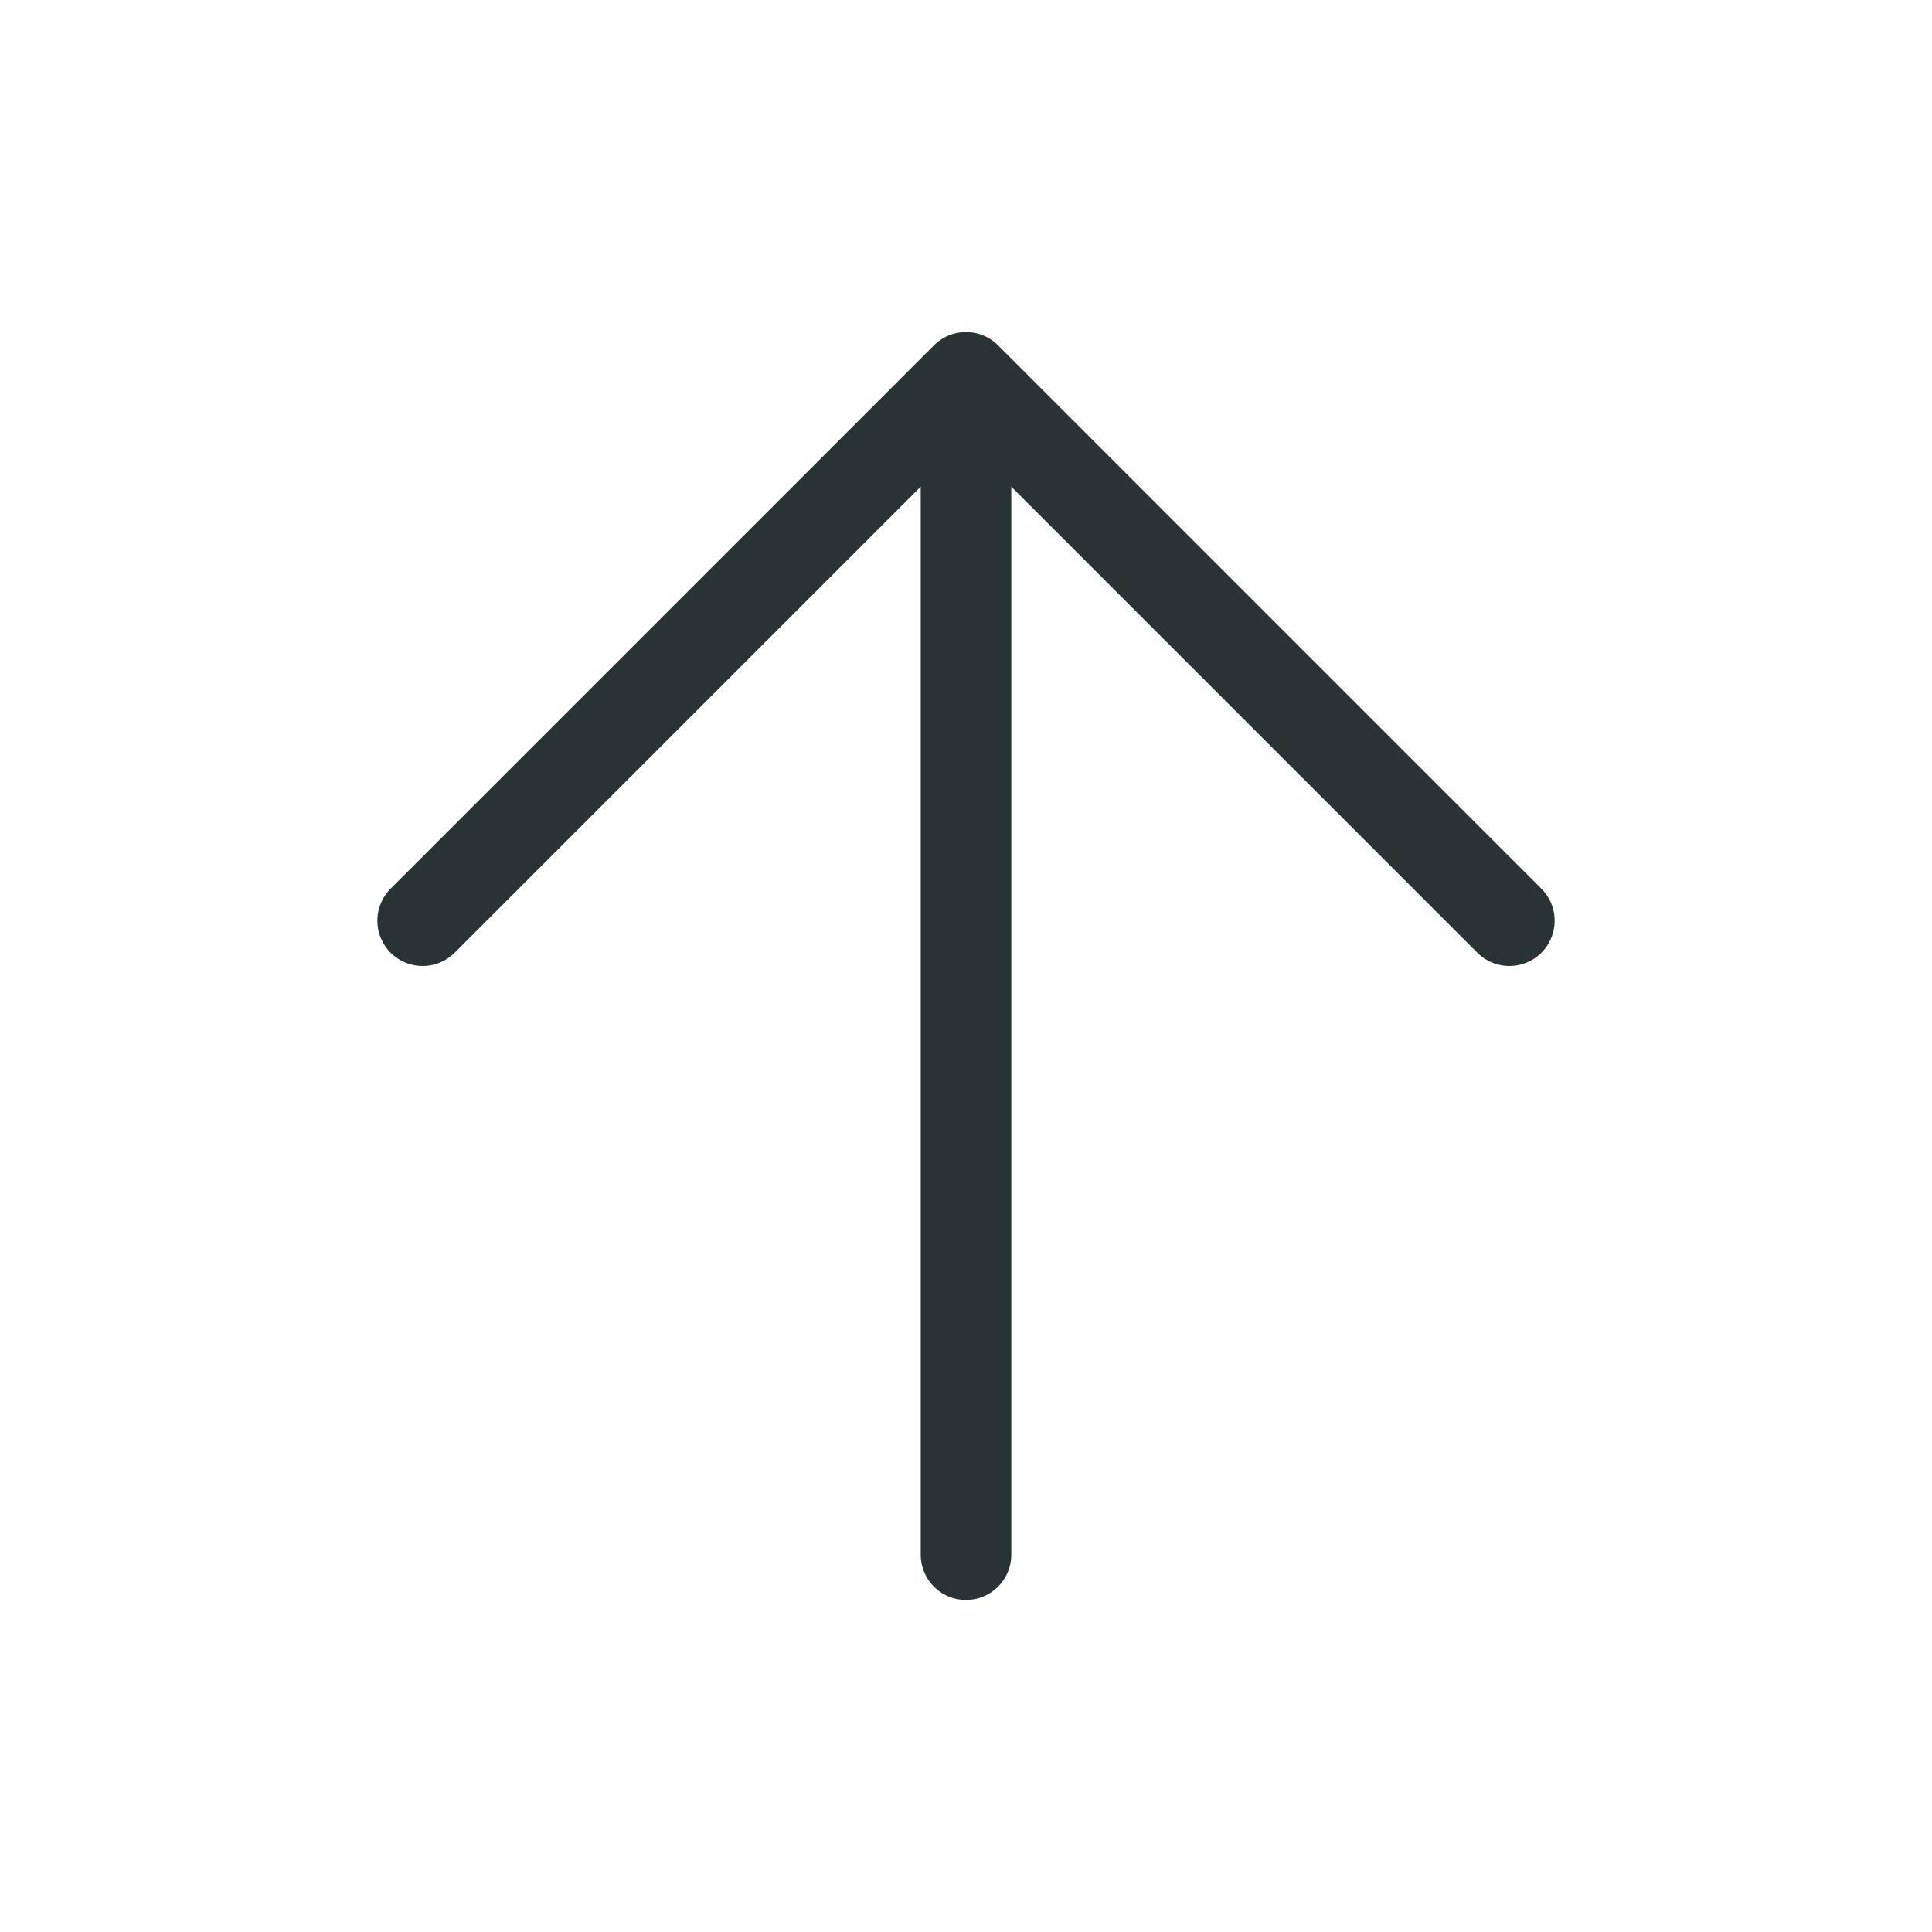
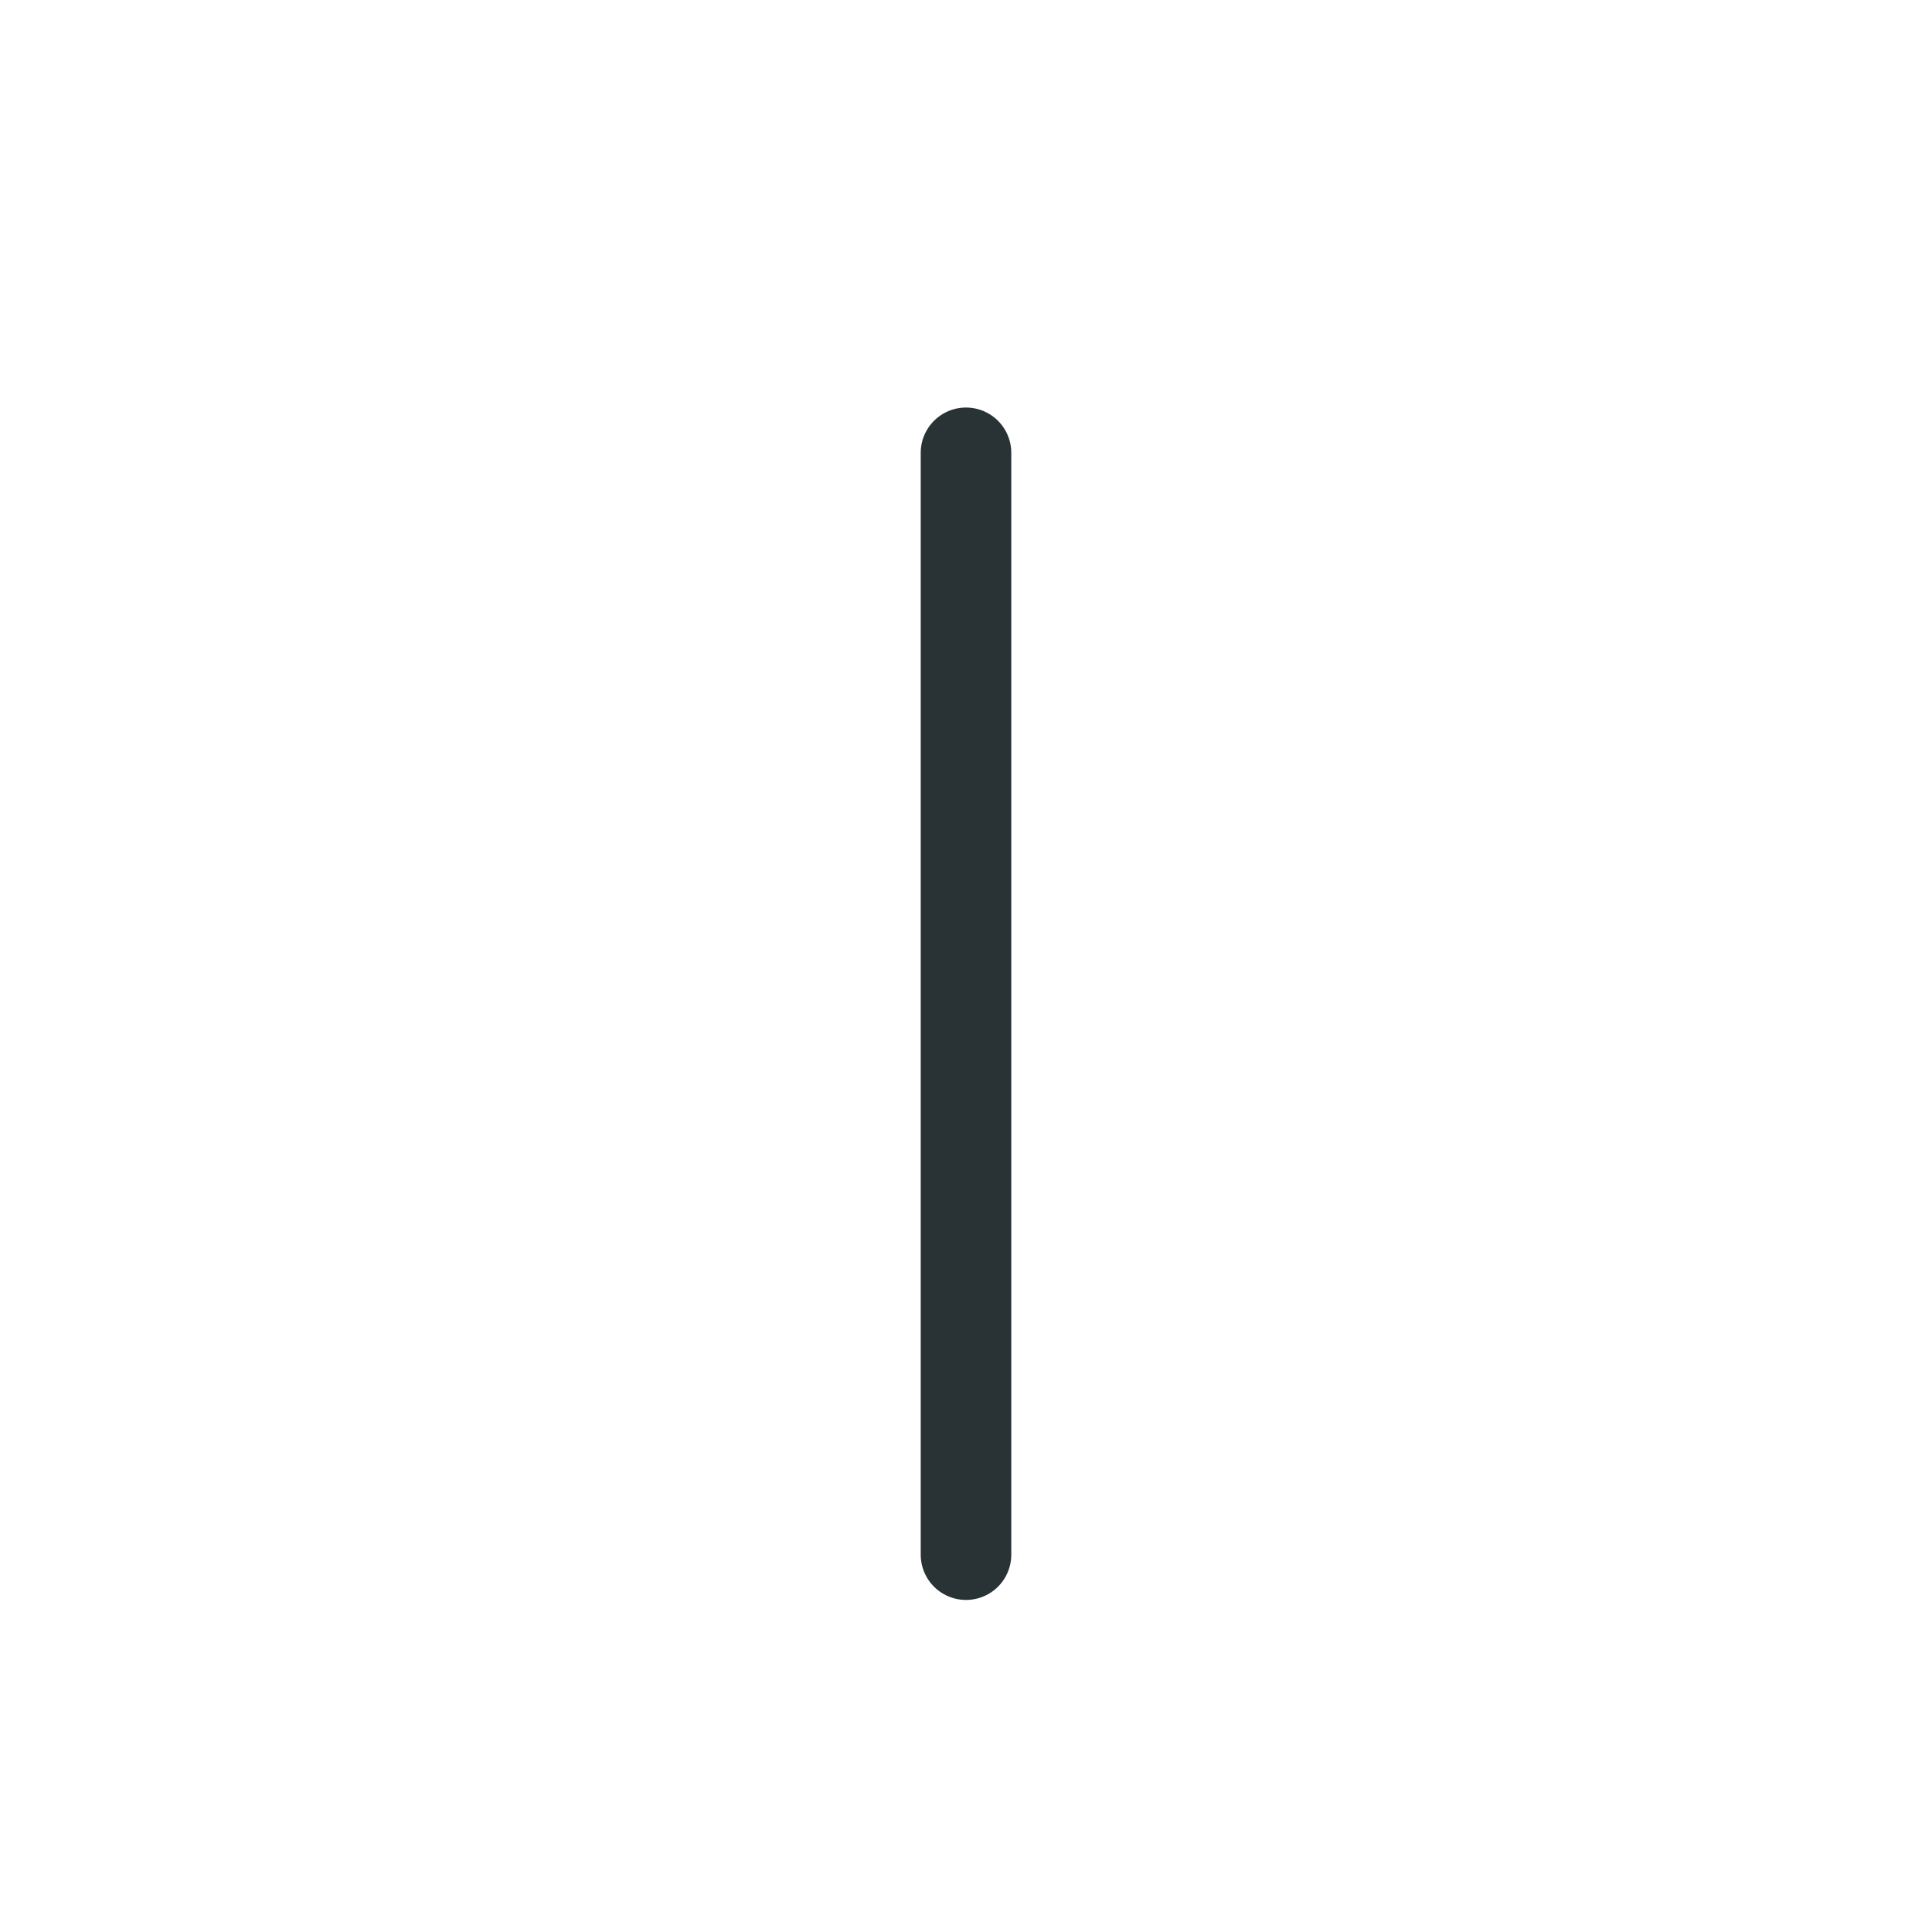
<svg xmlns="http://www.w3.org/2000/svg" viewBox="0 0 512 512">
  <title>ionicons-v5-a</title>
-   <polyline points="112 244 256 100 400 244" style="fill:none;stroke:#293335;stroke-linecap:round;stroke-linejoin:round;stroke-width:24px" />
  <line x1="256" y1="120" x2="256" y2="412" style="fill:none;stroke:#293335;stroke-linecap:round;stroke-linejoin:round;stroke-width:24px" />
</svg>